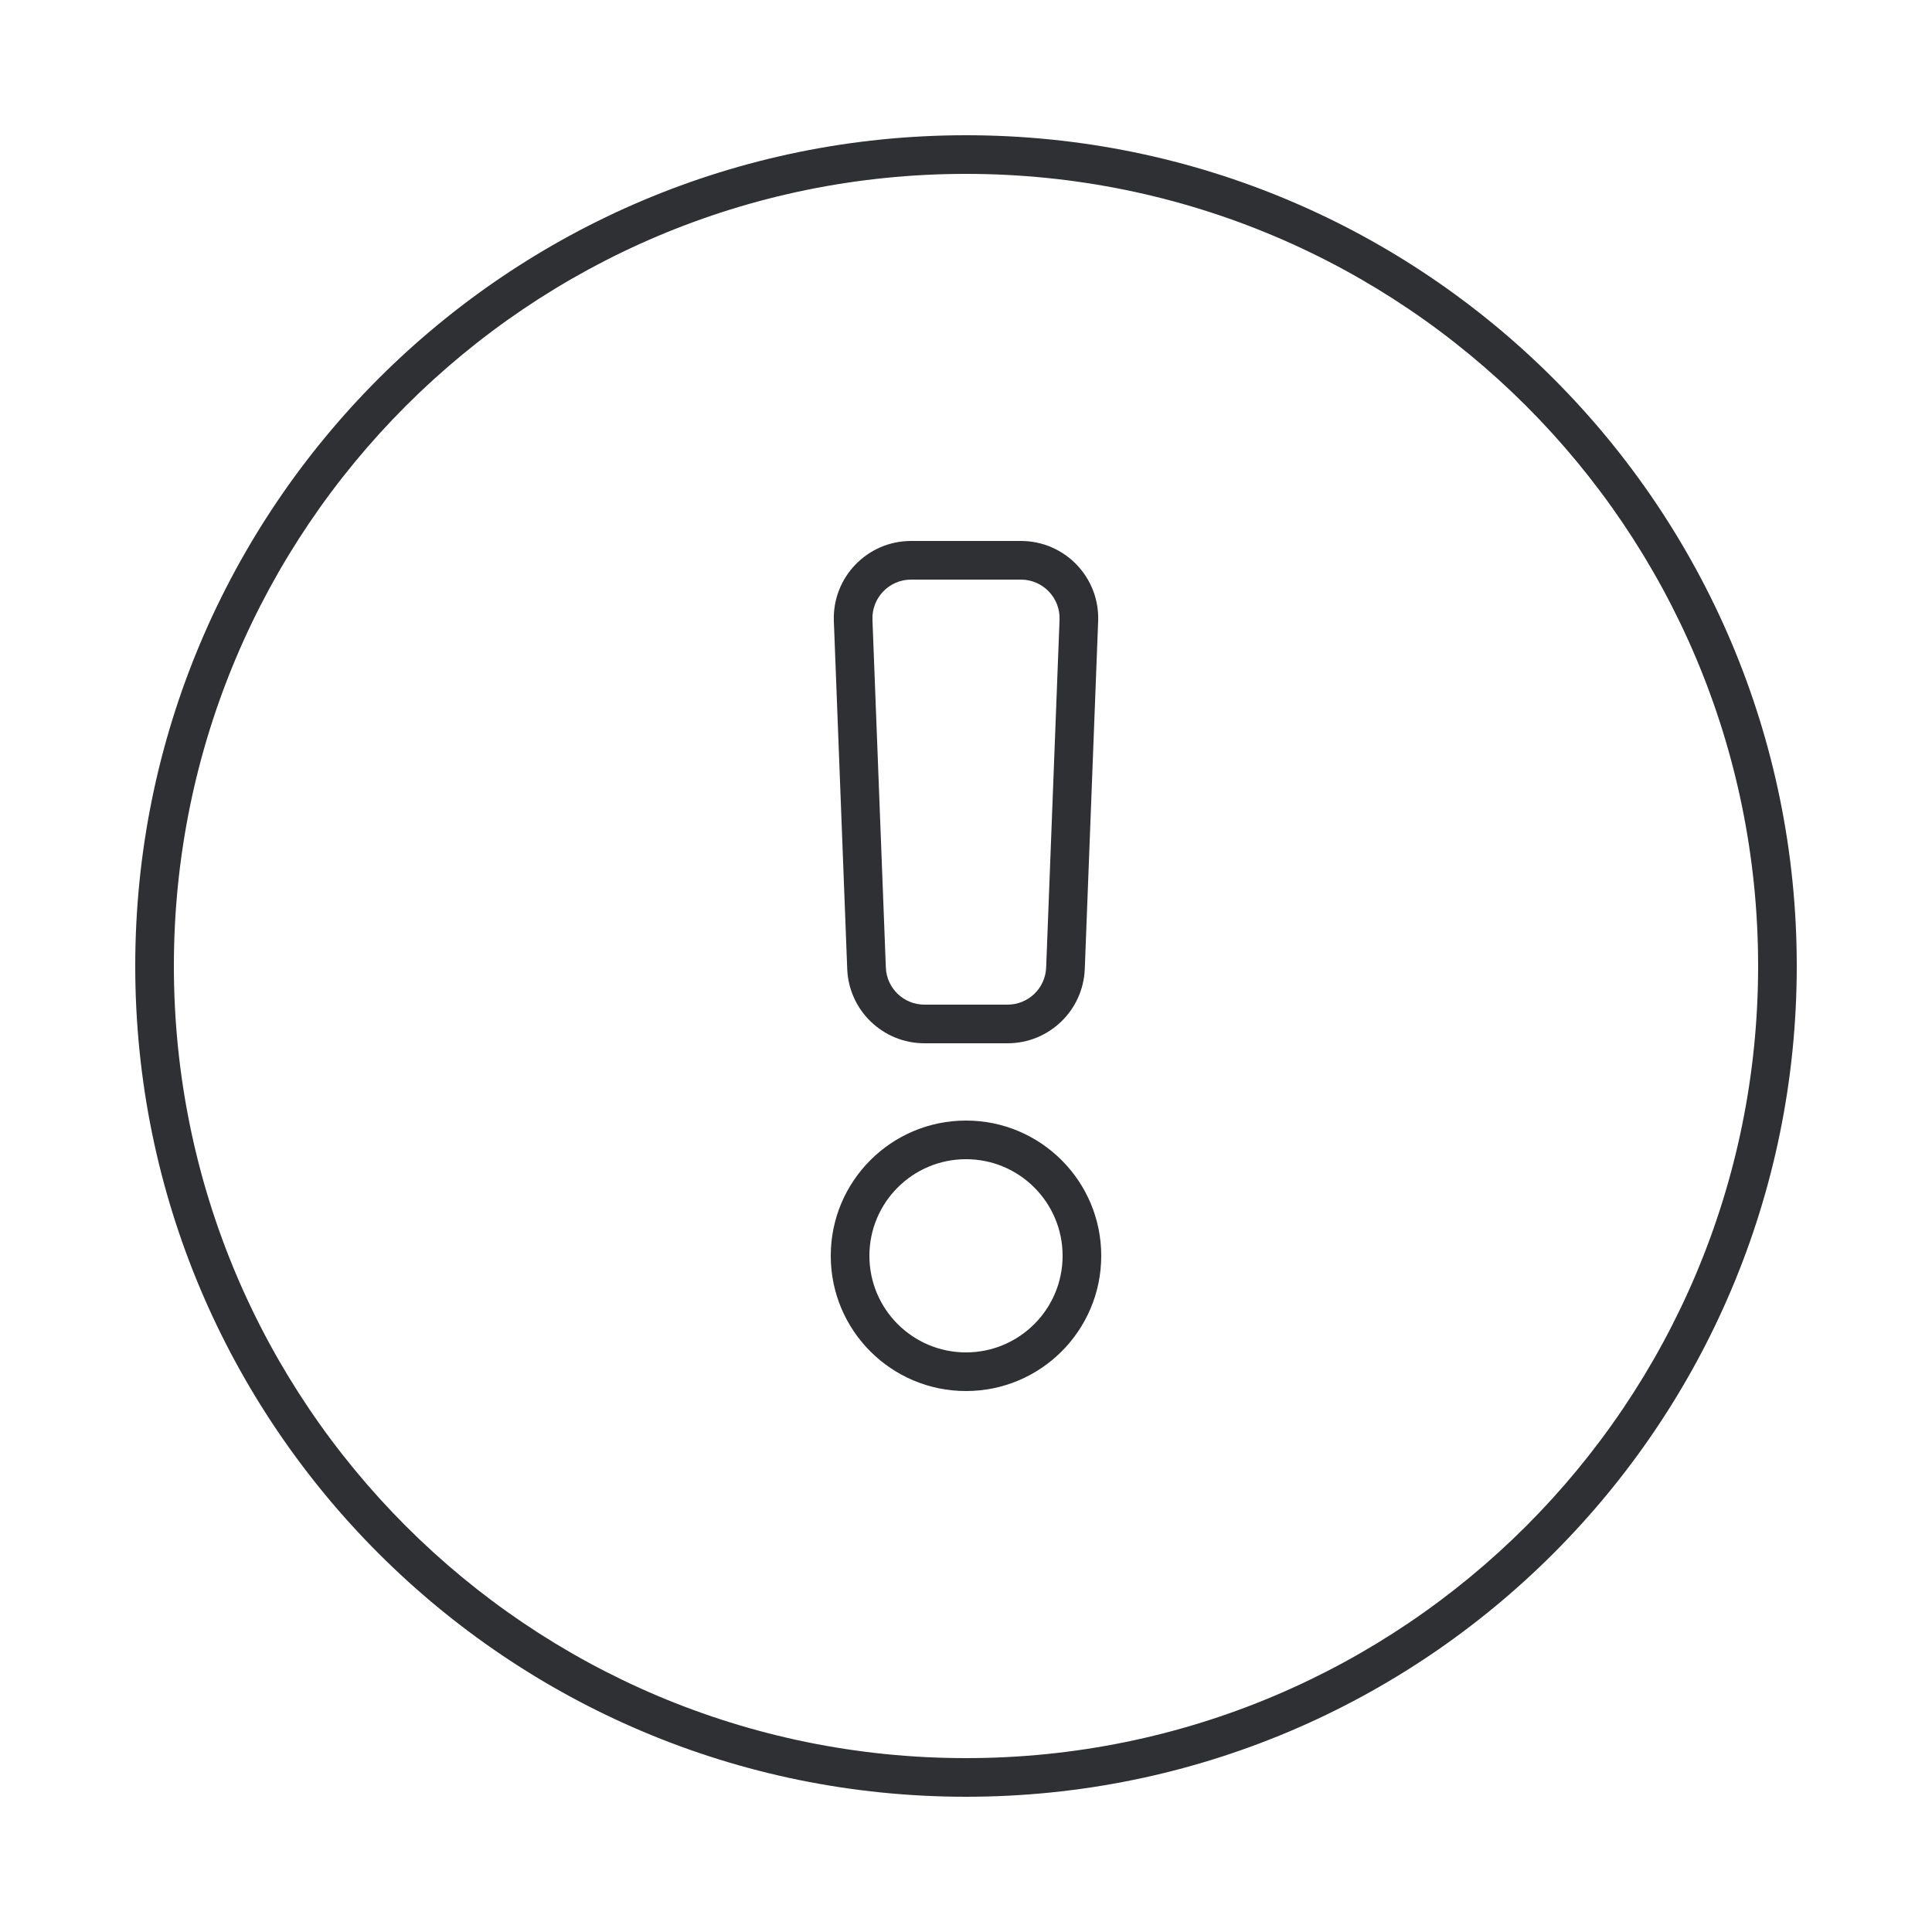
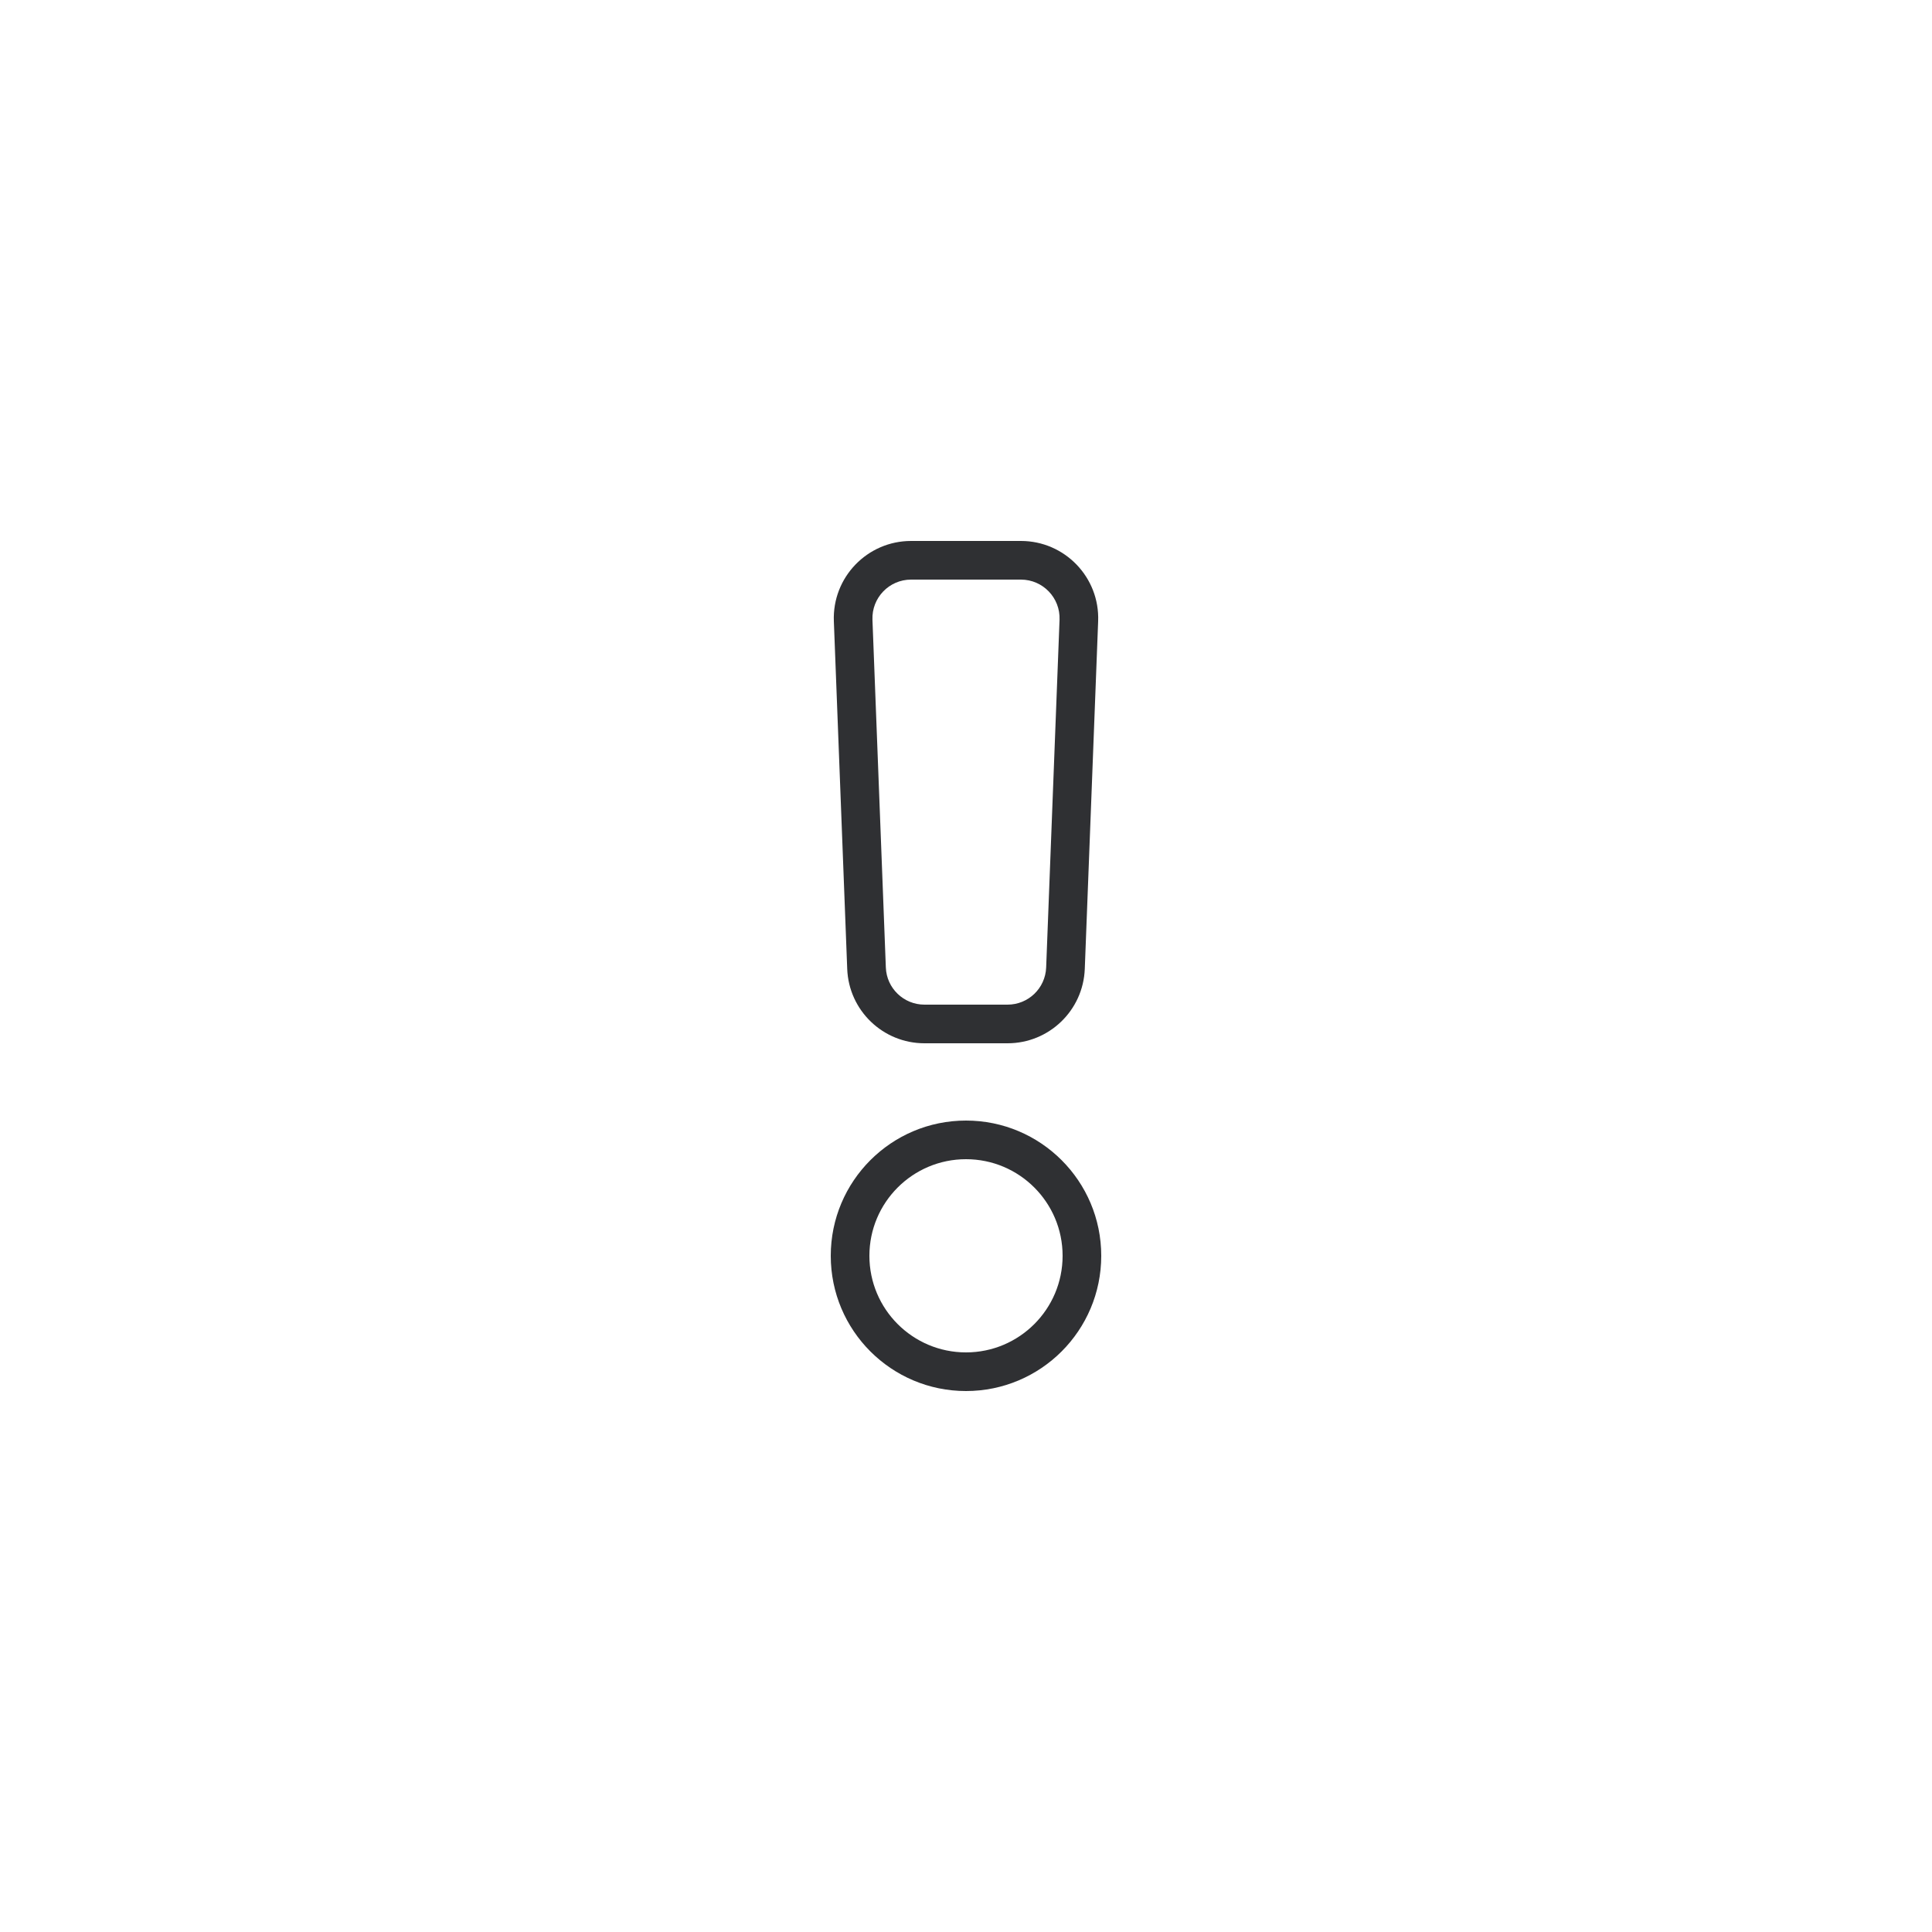
<svg xmlns="http://www.w3.org/2000/svg" width="100" height="100" viewBox="0 0 100 100" fill="none">
  <path fill-rule="evenodd" clip-rule="evenodd" d="M50 72C53.866 72 57 68.866 57 65C57 61.134 53.866 58 50 58C46.134 58 43 61.134 43 65C43 68.866 46.134 72 50 72ZM50 70C52.761 70 55 67.761 55 65C55 62.239 52.761 60 50 60C47.239 60 45 62.239 45 65C45 67.761 47.239 70 50 70Z" fill="#2F3033" />
  <path fill-rule="evenodd" clip-rule="evenodd" d="M43.16 32.154C43.072 29.886 44.887 28 47.157 28H52.843C55.113 28 56.928 29.886 56.84 32.154L56.148 50.154C56.065 52.301 54.3 54 52.151 54H47.849C45.7 54 43.935 52.301 43.852 50.154L43.16 32.154ZM47.157 30H52.843C53.978 30 54.885 30.943 54.842 32.077L54.149 50.077C54.108 51.151 53.226 52 52.151 52H47.849C46.774 52 45.892 51.151 45.851 50.077L45.158 32.077C45.115 30.943 46.022 30 47.157 30Z" fill="#2F3033" />
-   <path fill-rule="evenodd" clip-rule="evenodd" d="M50 93C73.748 93 93 73.748 93 50C93 26.252 73.748 7 50 7C26.252 7 7 26.252 7 50C7 73.748 26.252 93 50 93ZM50 91C72.644 91 91 72.644 91 50C91 27.356 72.644 9 50 9C27.356 9 9 27.356 9 50C9 72.644 27.356 91 50 91Z" fill="#2F3033" />
</svg>